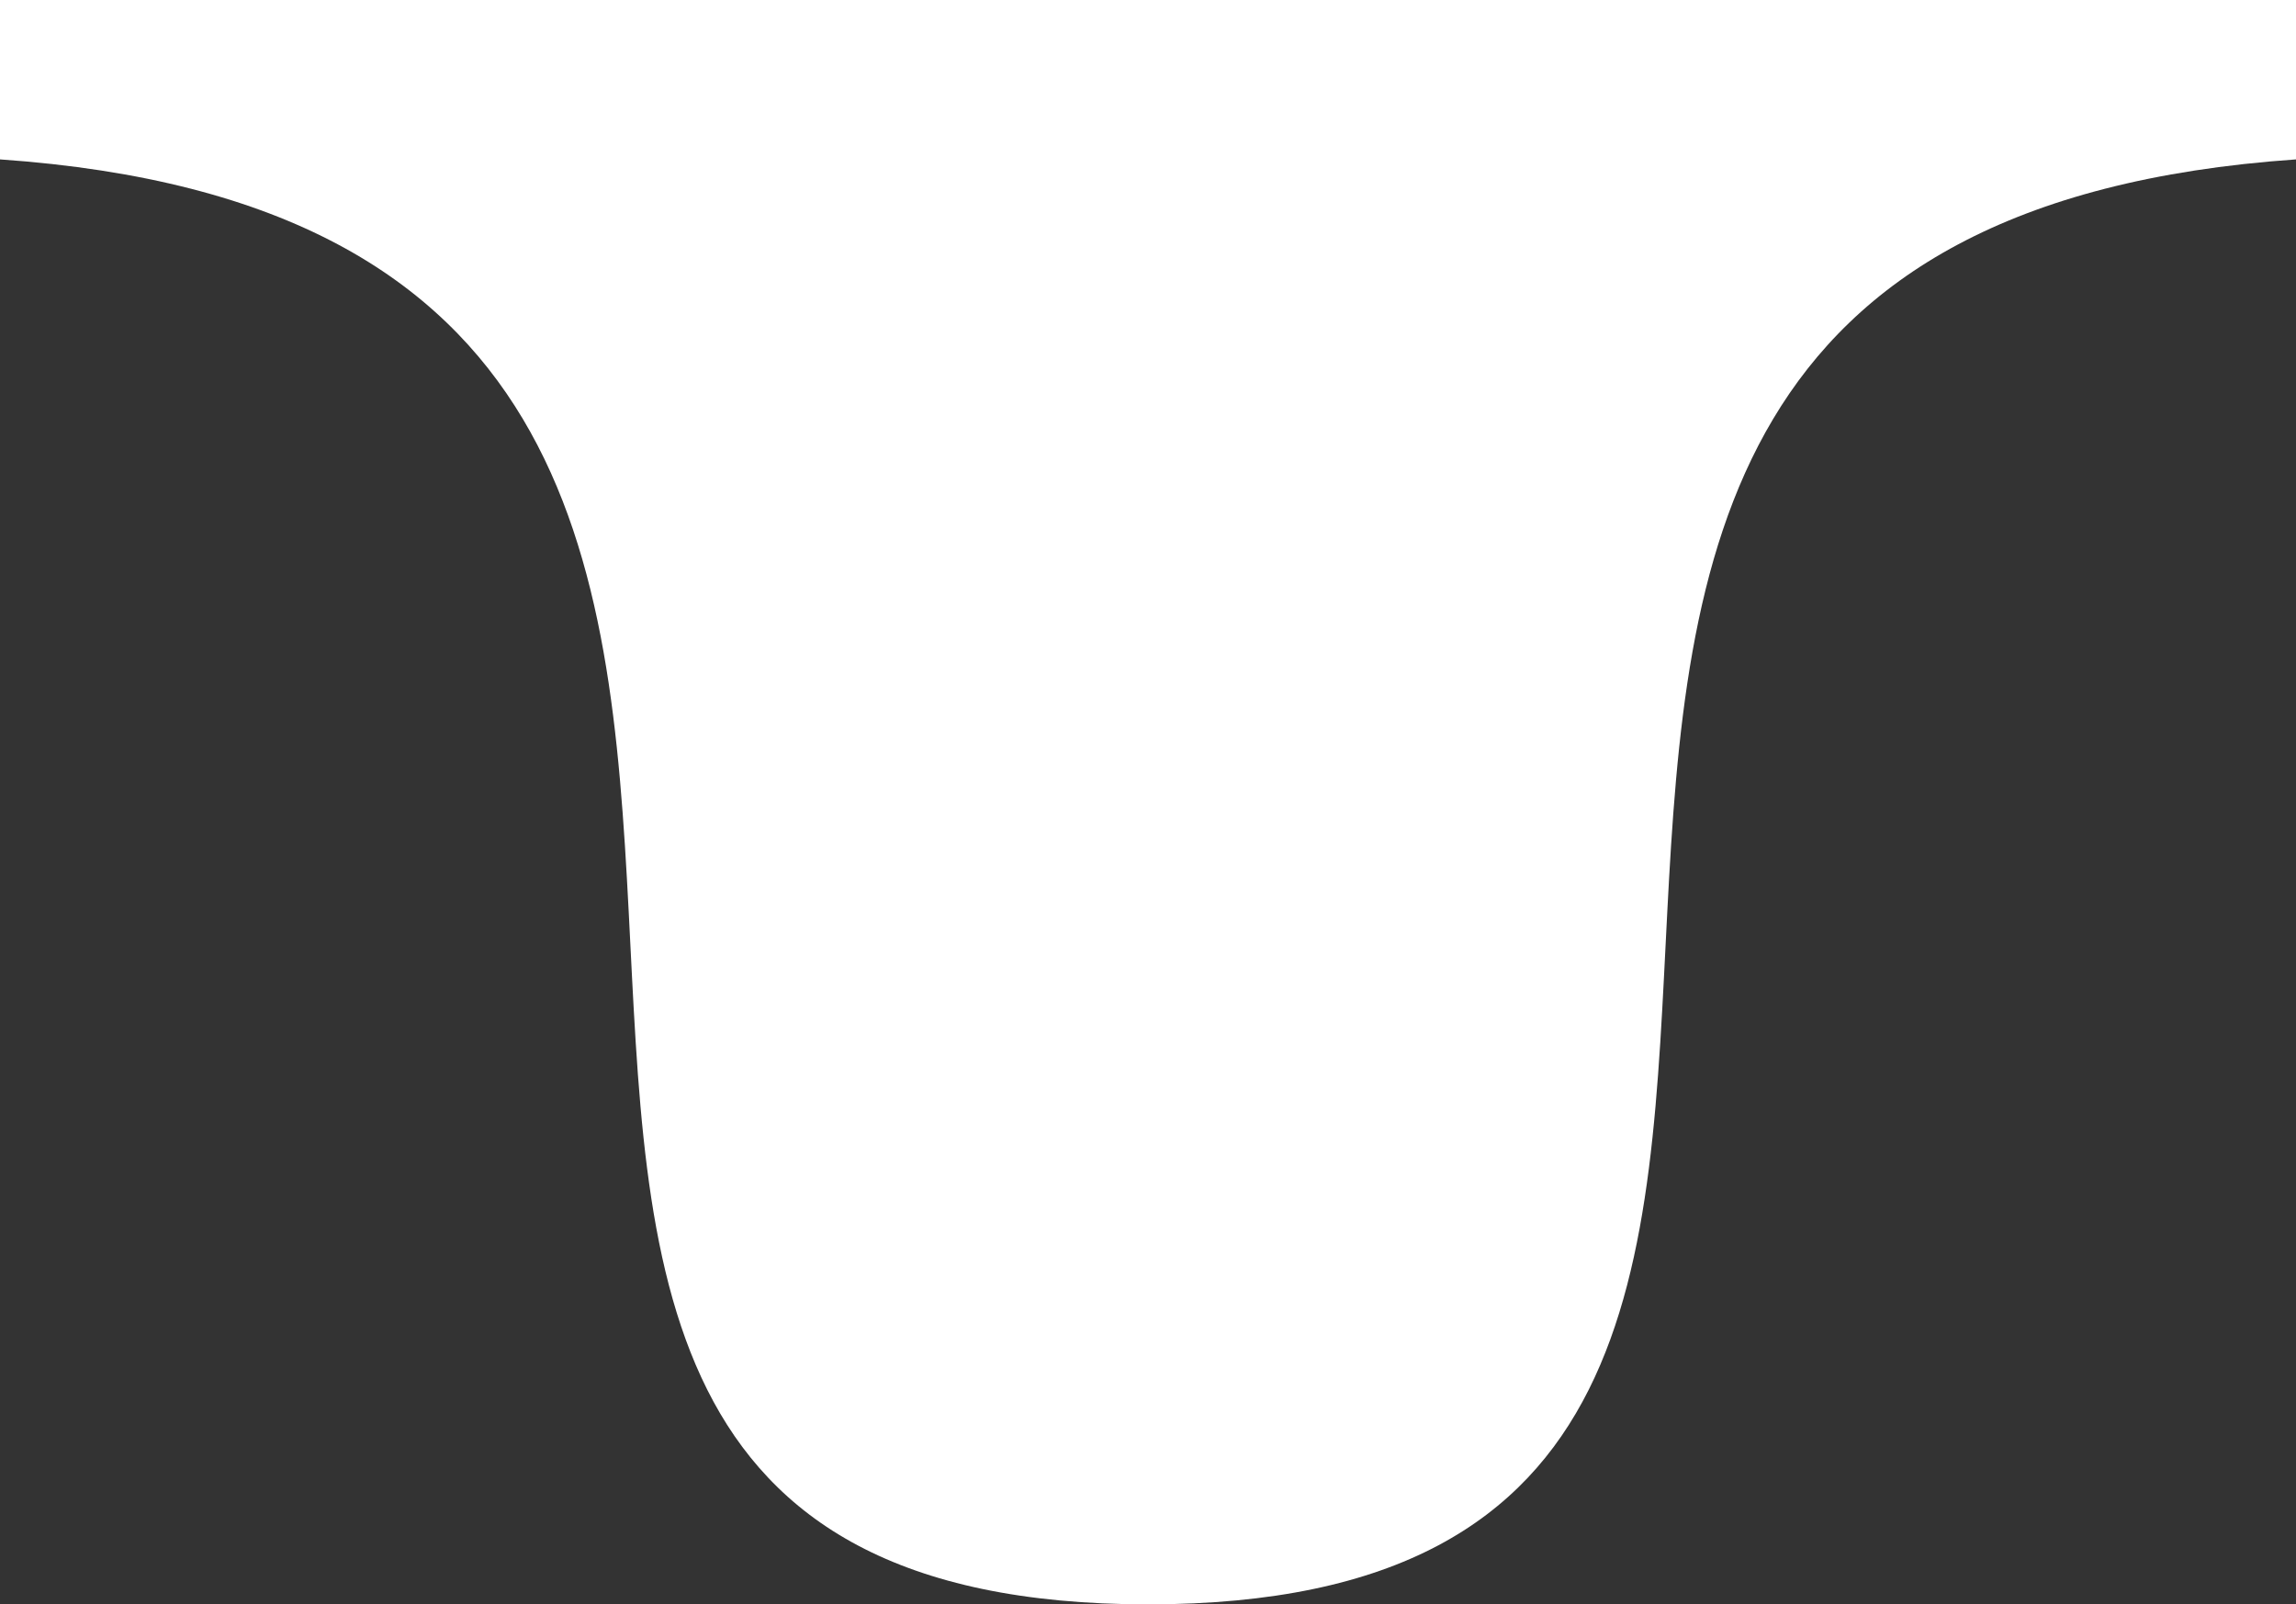
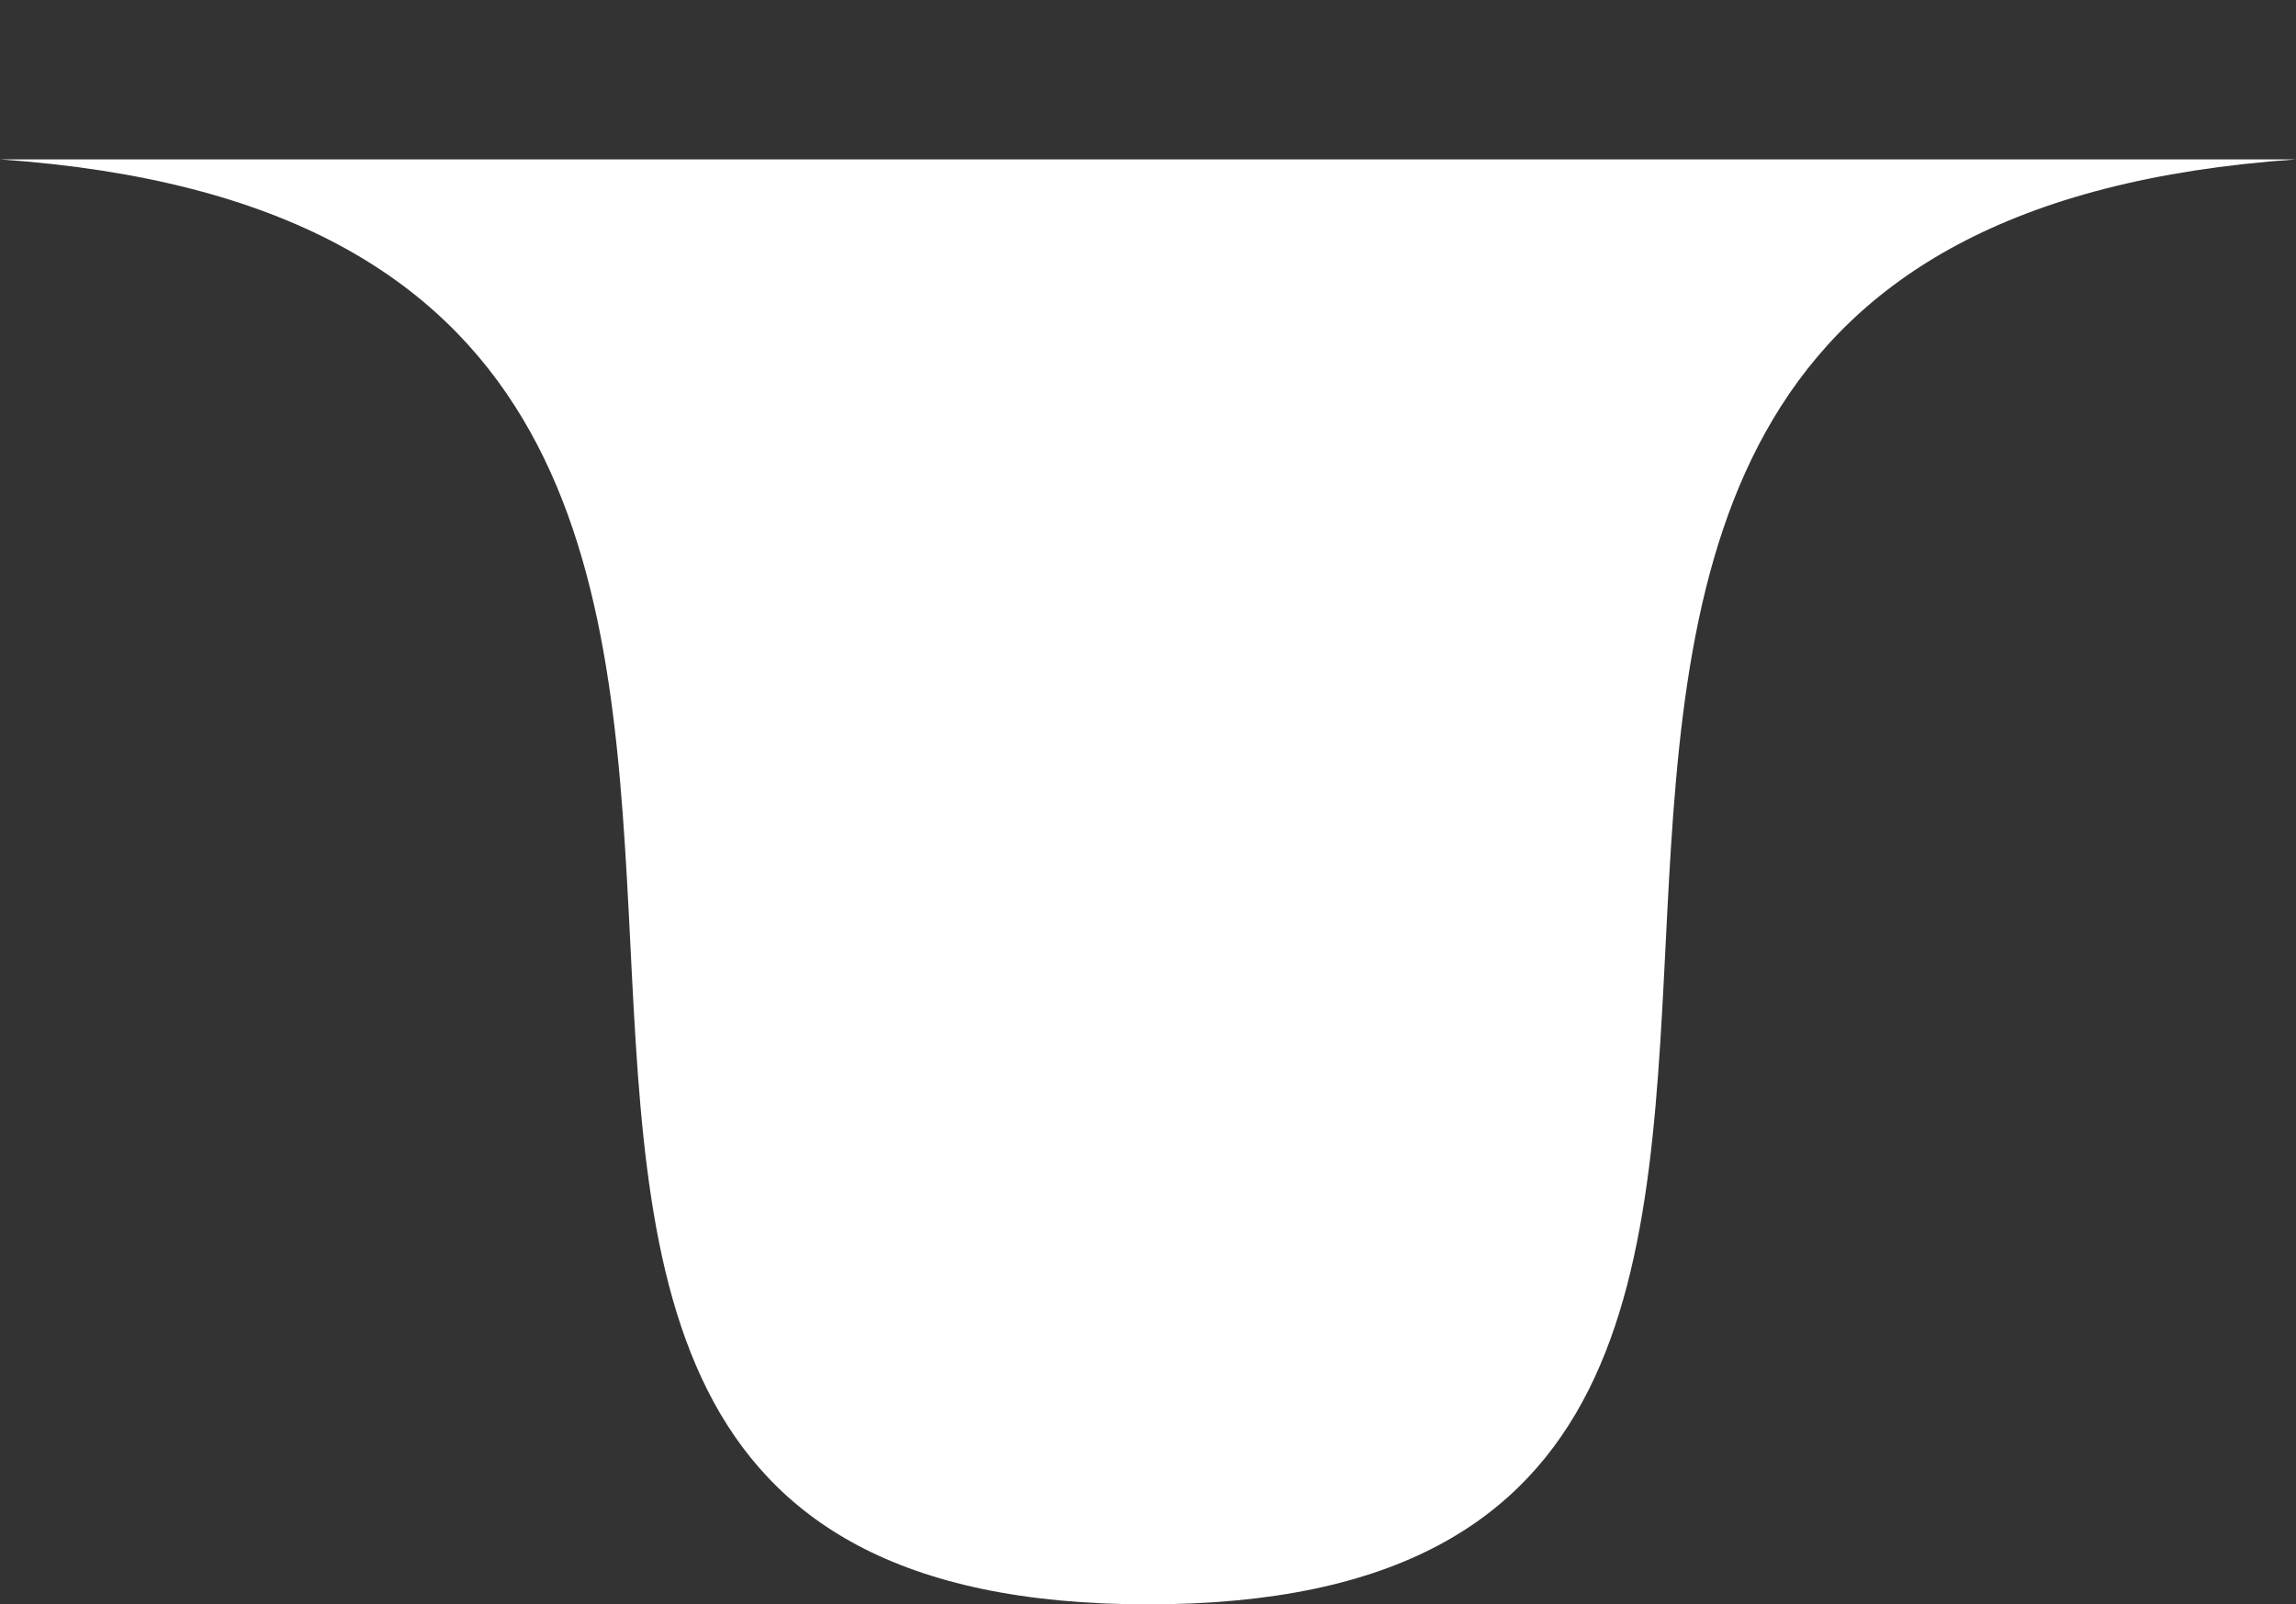
<svg xmlns="http://www.w3.org/2000/svg" width="1920" height="1342" viewBox="0 0 1920 1342" fill="none">
  <rect x="0" y="0" width="1920" height="1342" fill="#333333" stroke="none" />
-   <path d="M0 133.333V0H1920V133.333C960 200 1798 1342 960 1342C122 1342 960 200 0 133.333Z" fill="white" />
+   <path d="M0 133.333H1920V133.333C960 200 1798 1342 960 1342C122 1342 960 200 0 133.333Z" fill="white" />
</svg>